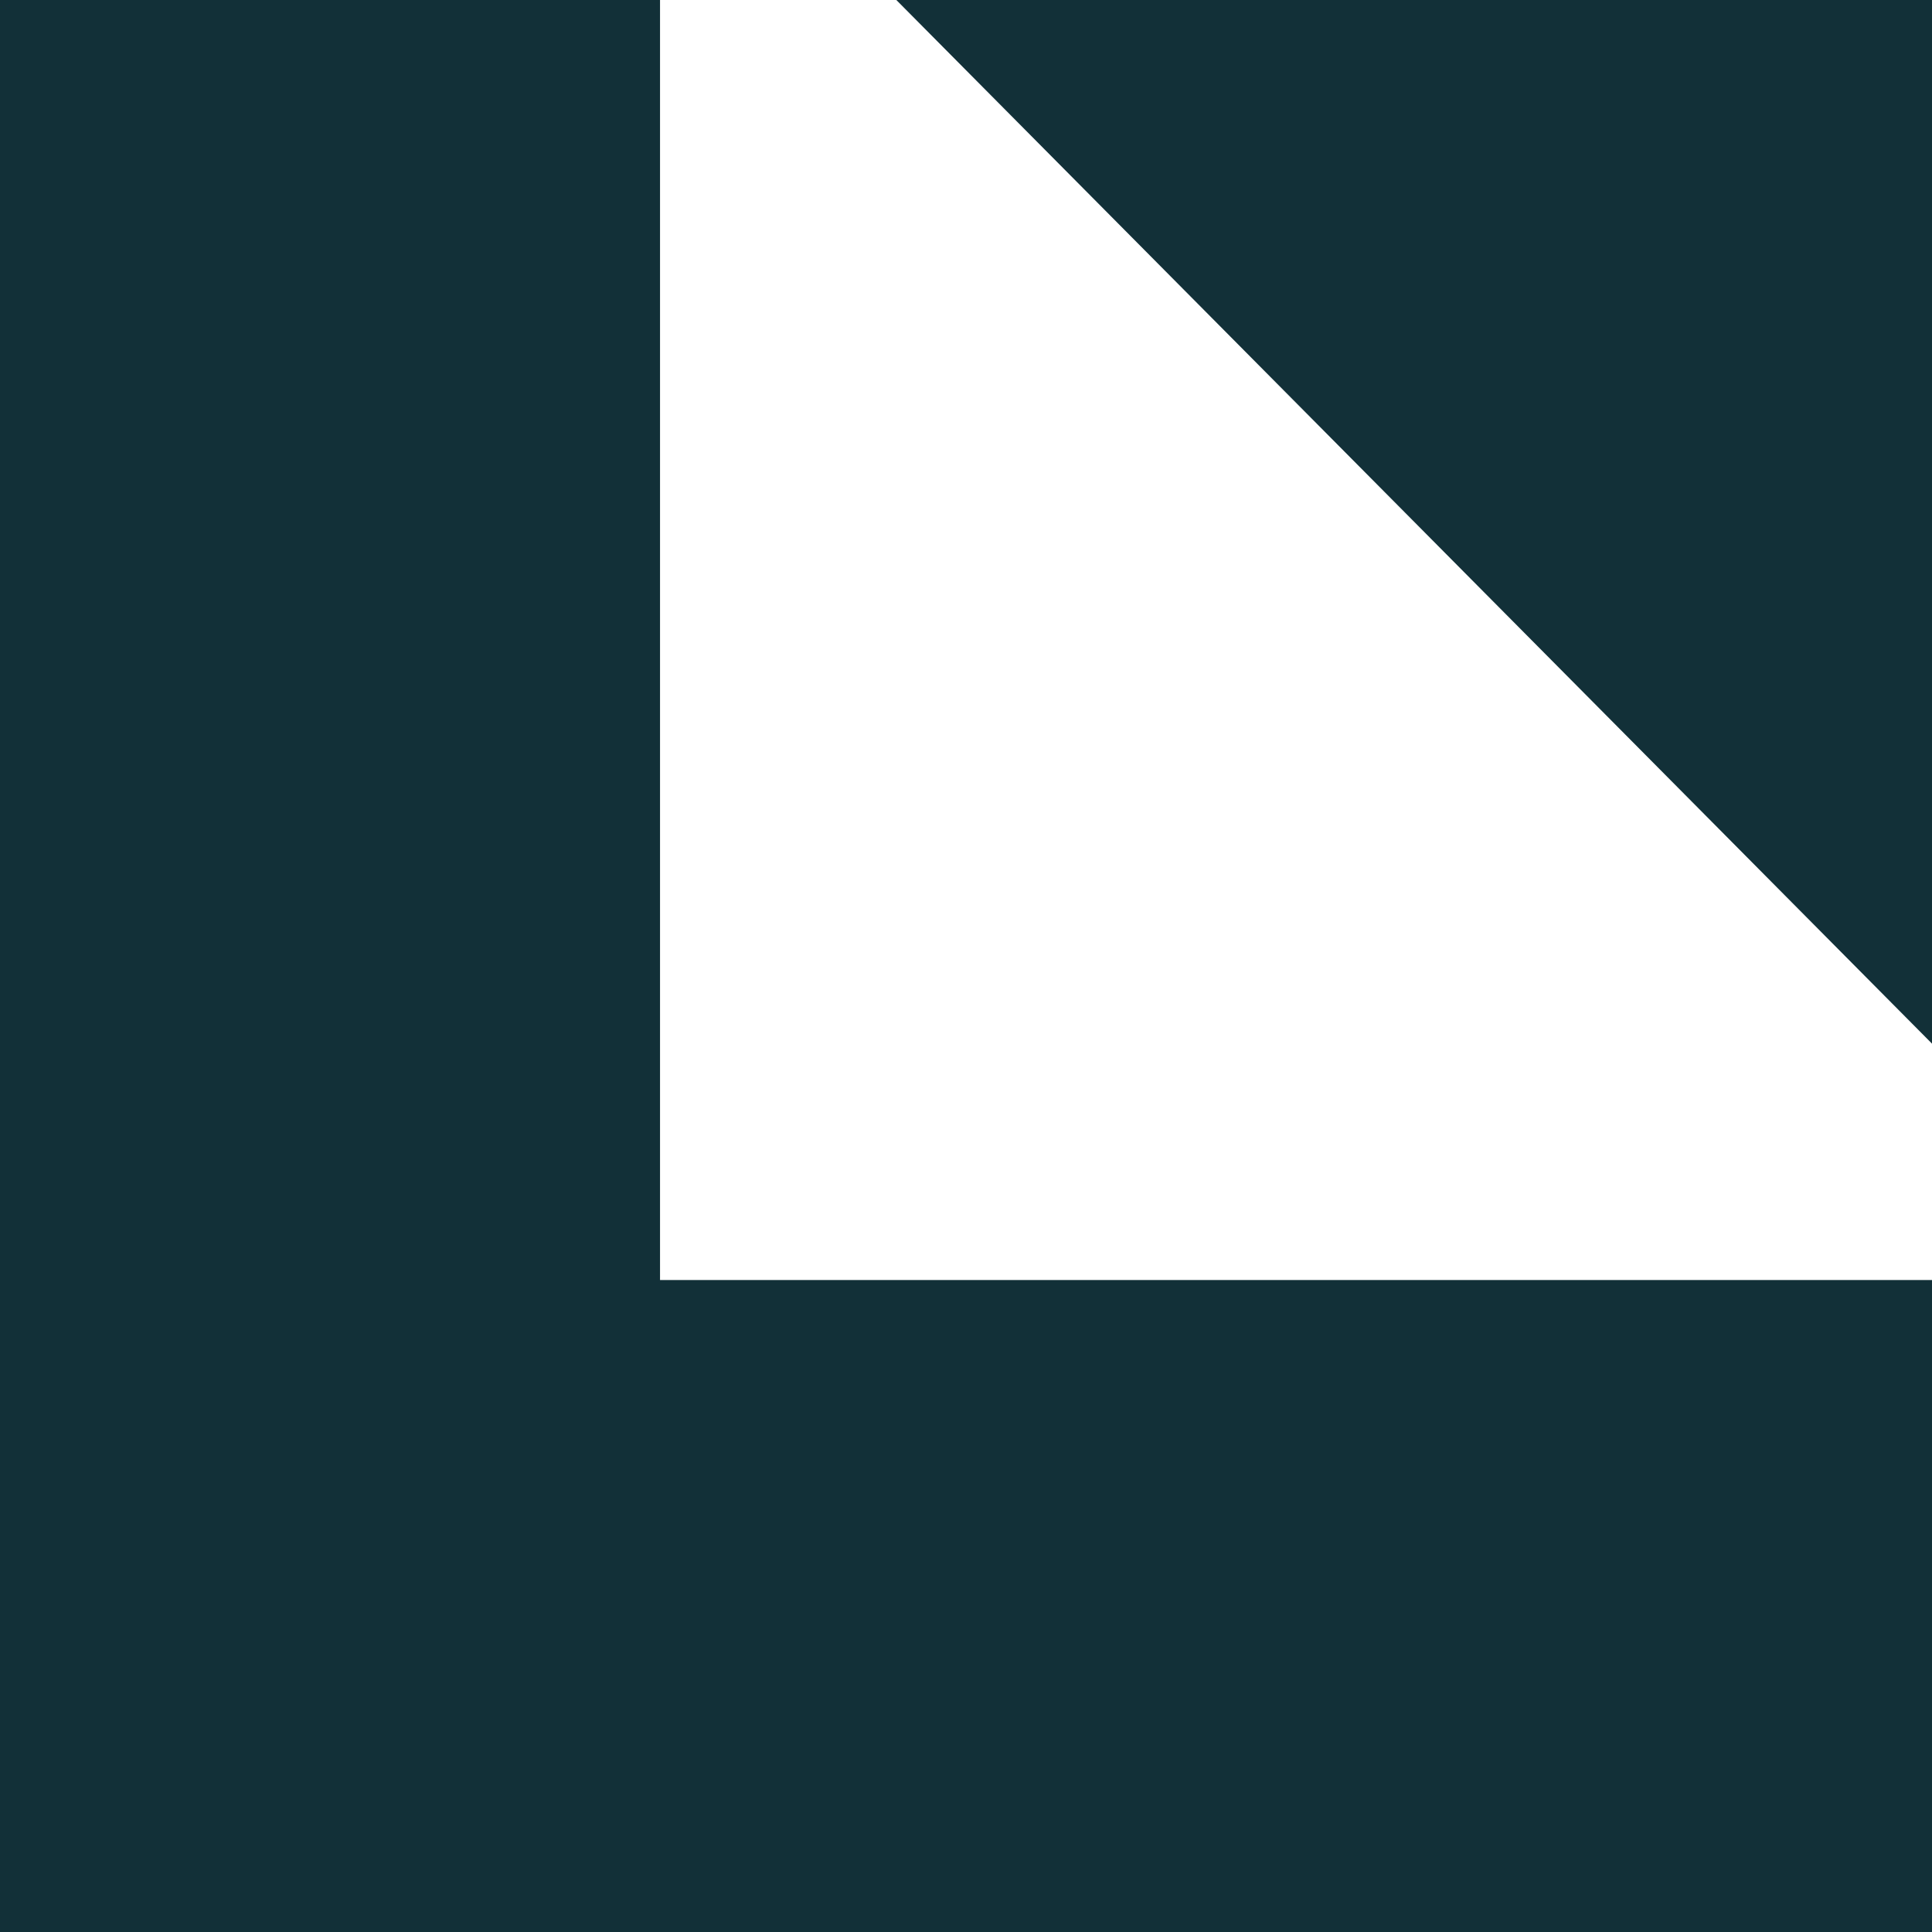
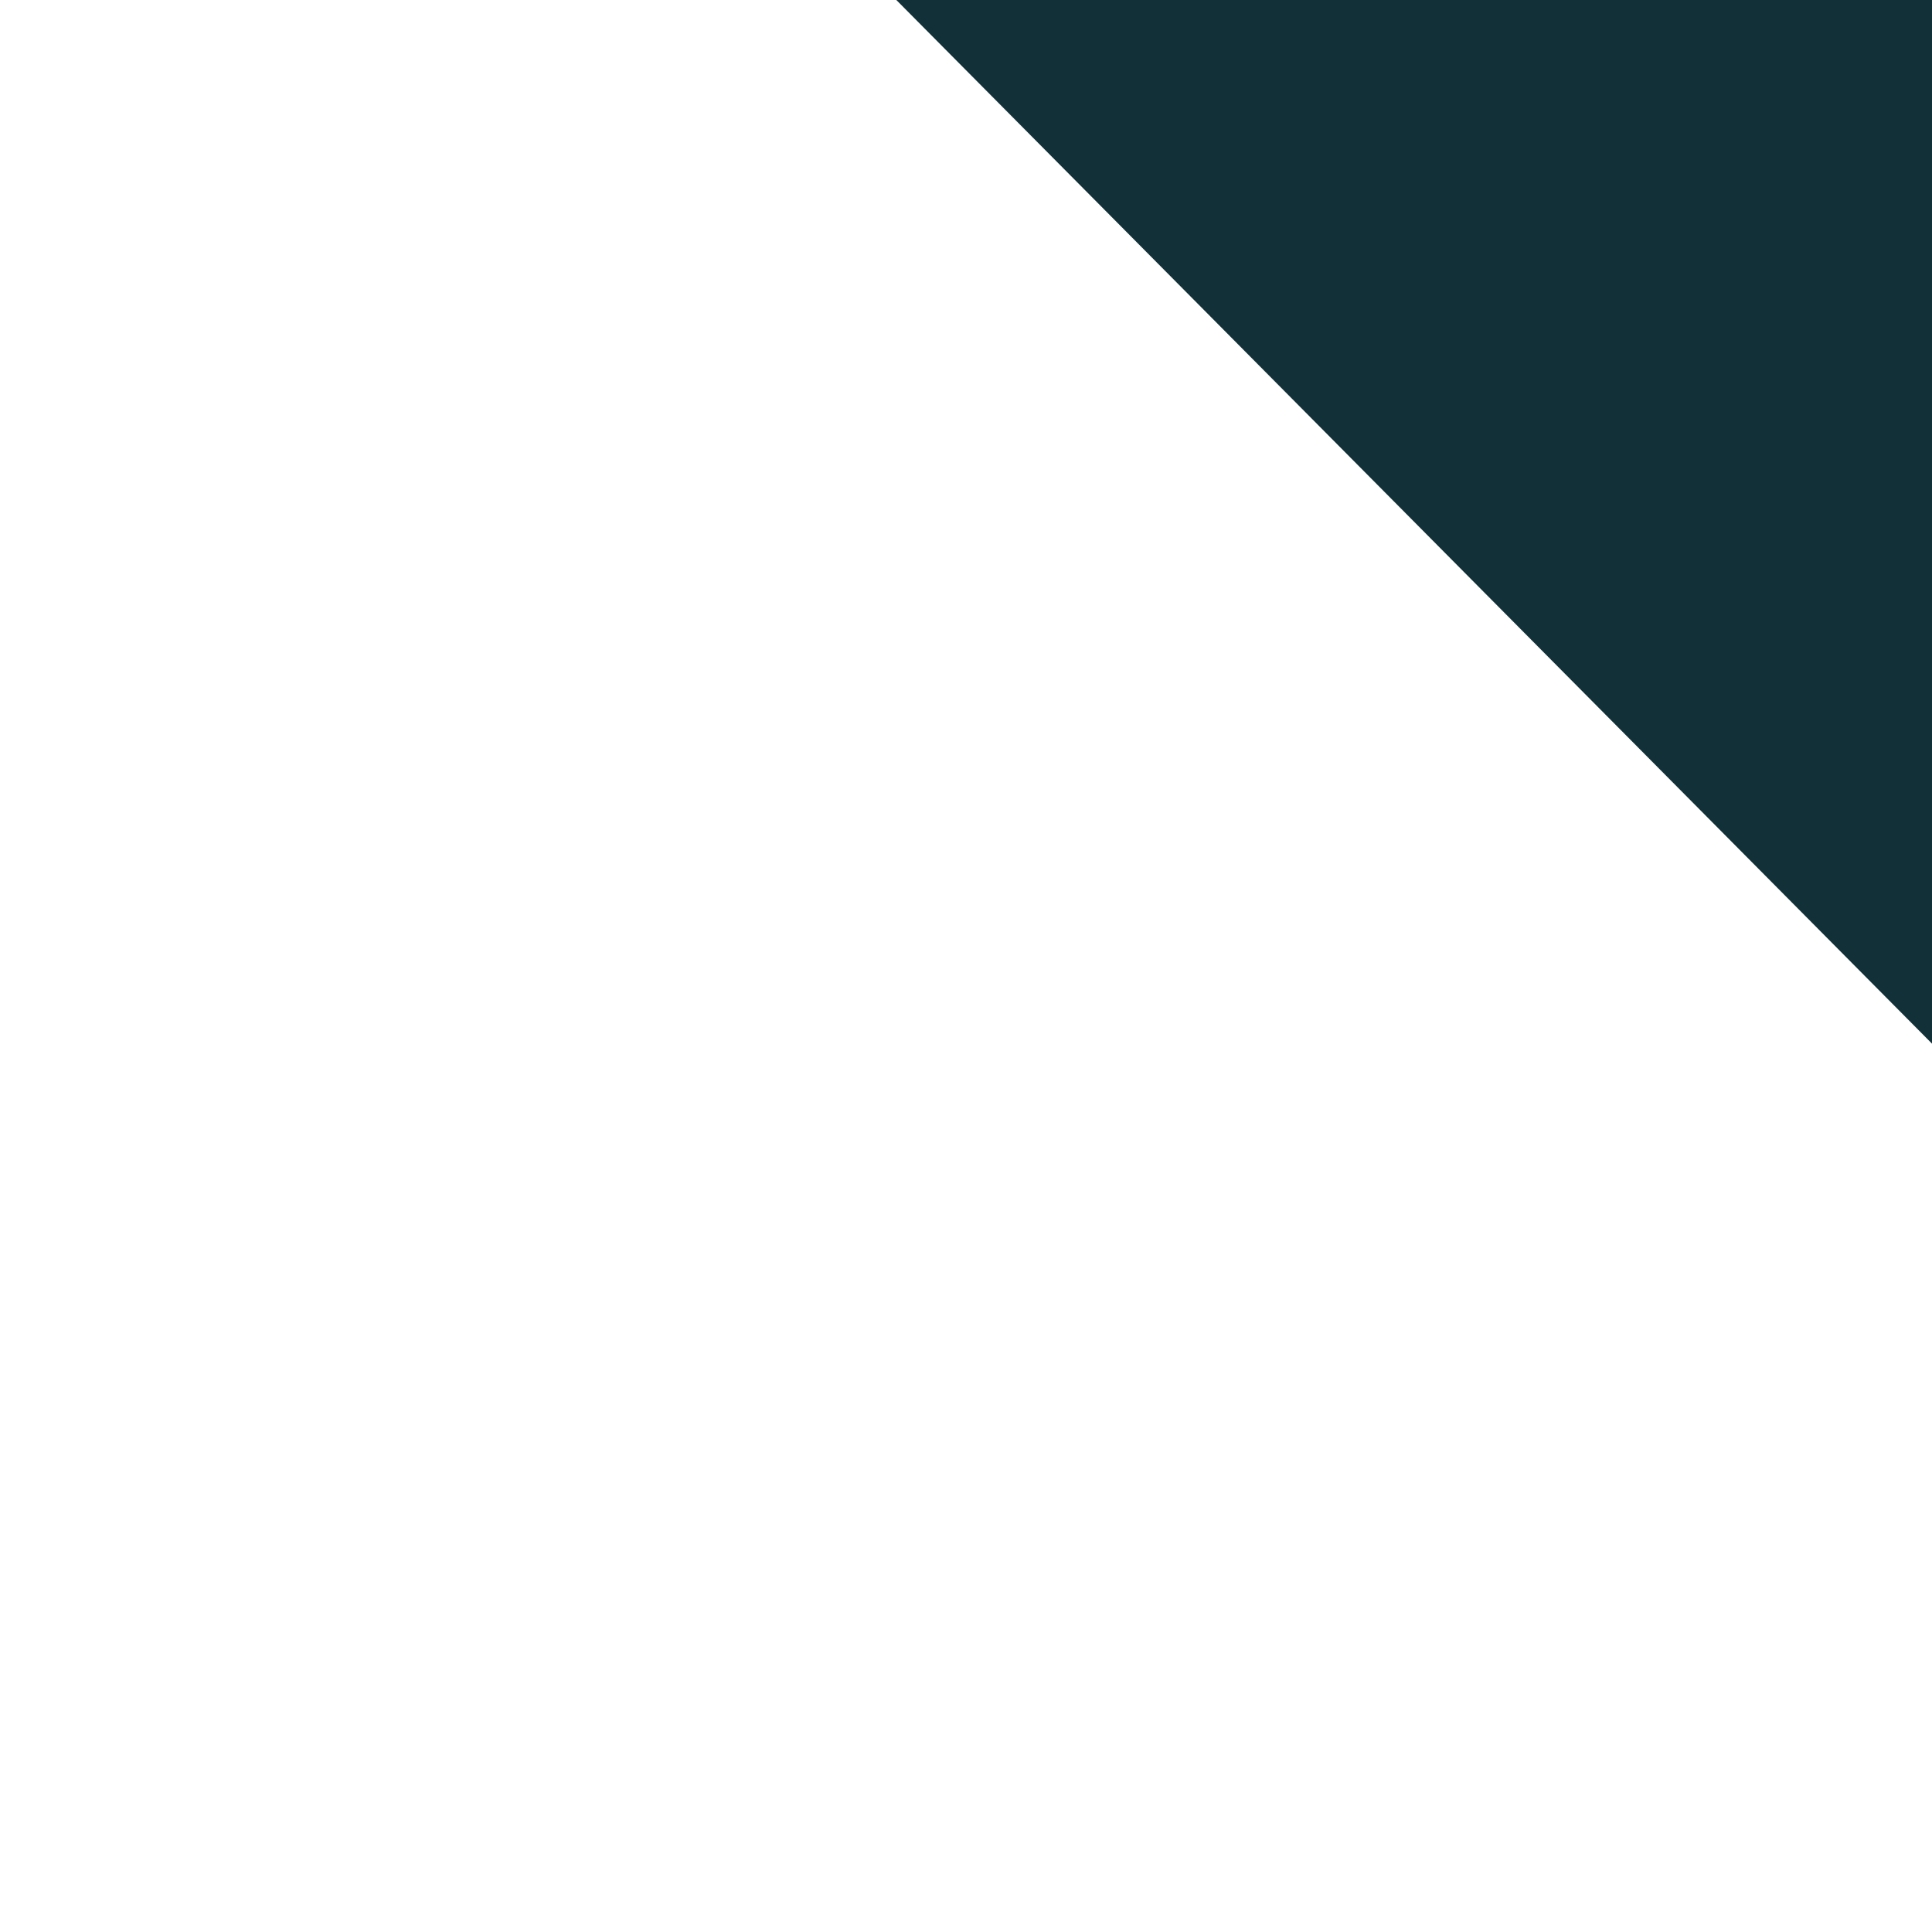
<svg xmlns="http://www.w3.org/2000/svg" width="100%" height="100%" viewBox="0 0 1024 1024" version="1.1" fill="#123038">
-   <path d="M1024,1024L1024,678.442L349.829,678.442L349.829,0L-0,0L-0,1024" />
  <path d="M475.08,0L1024,553.155L1024,0L475.08,0Z" />
</svg>